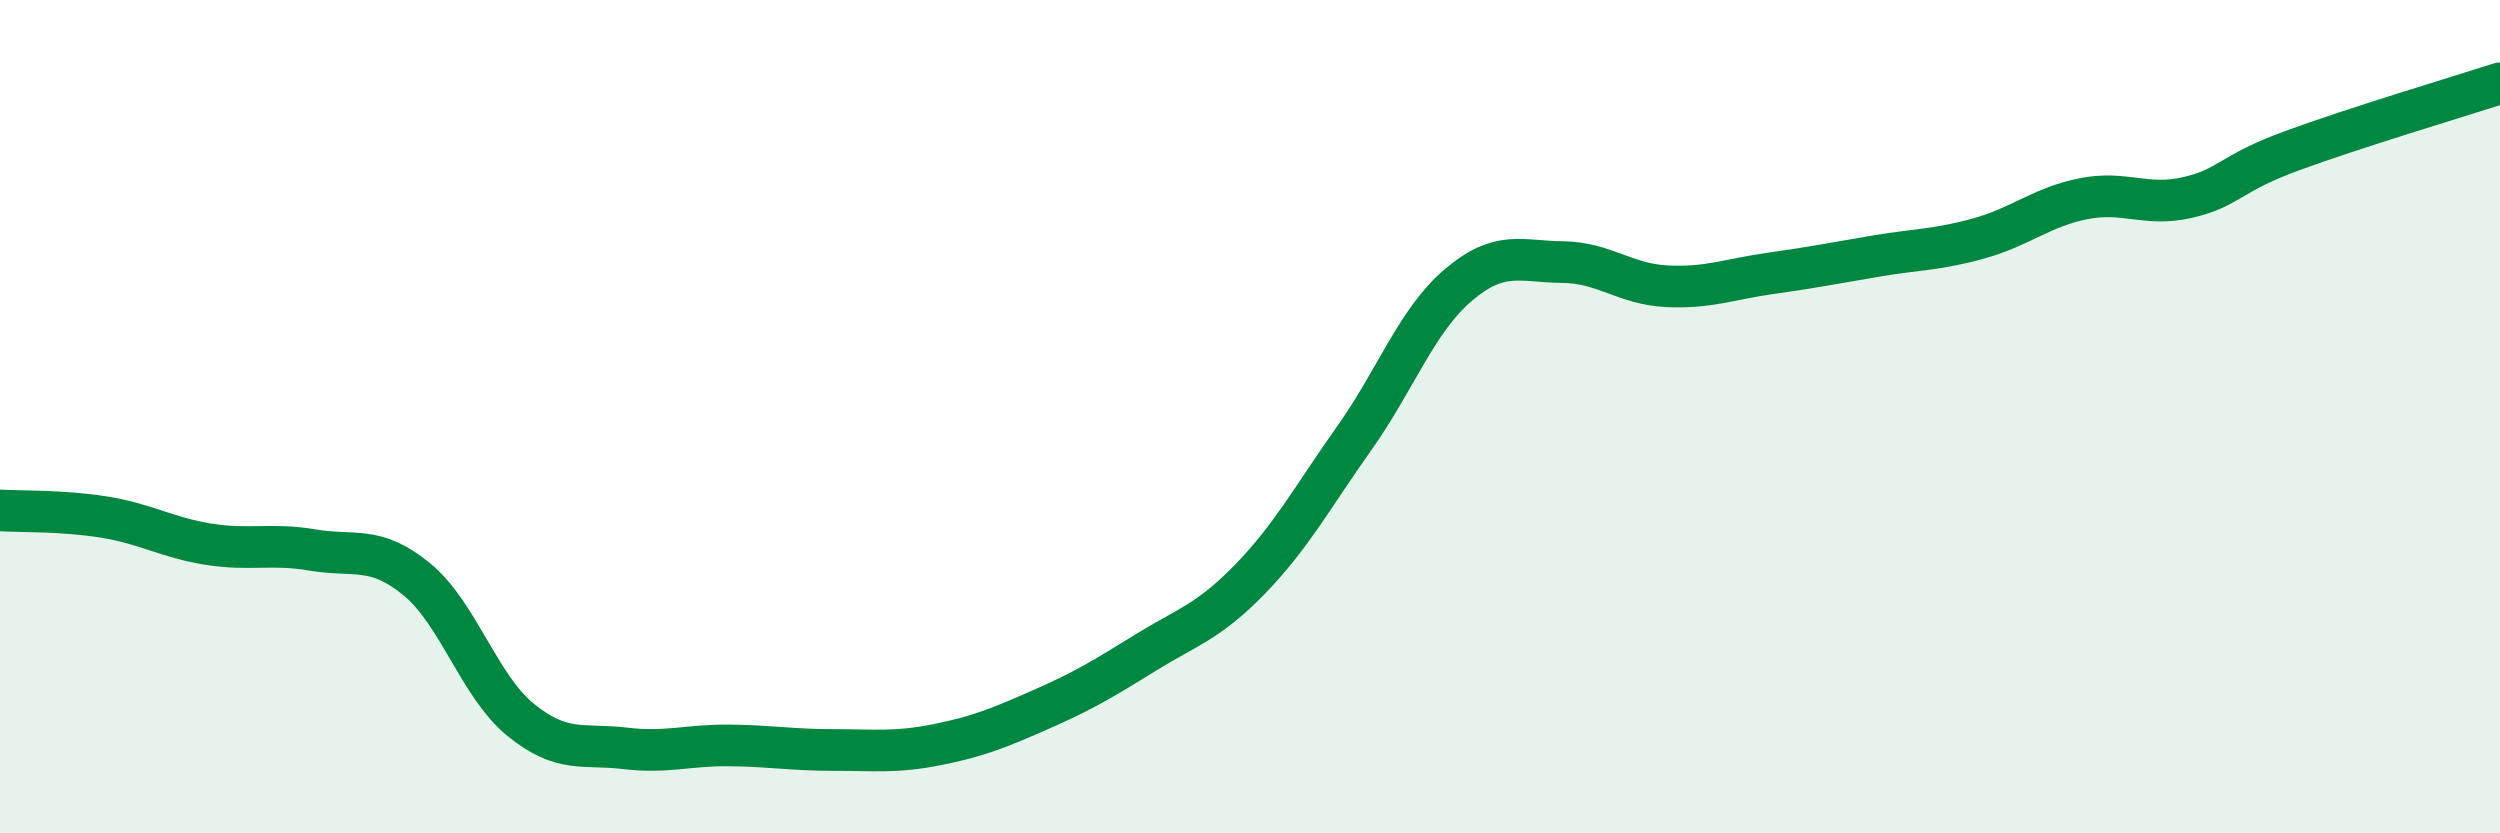
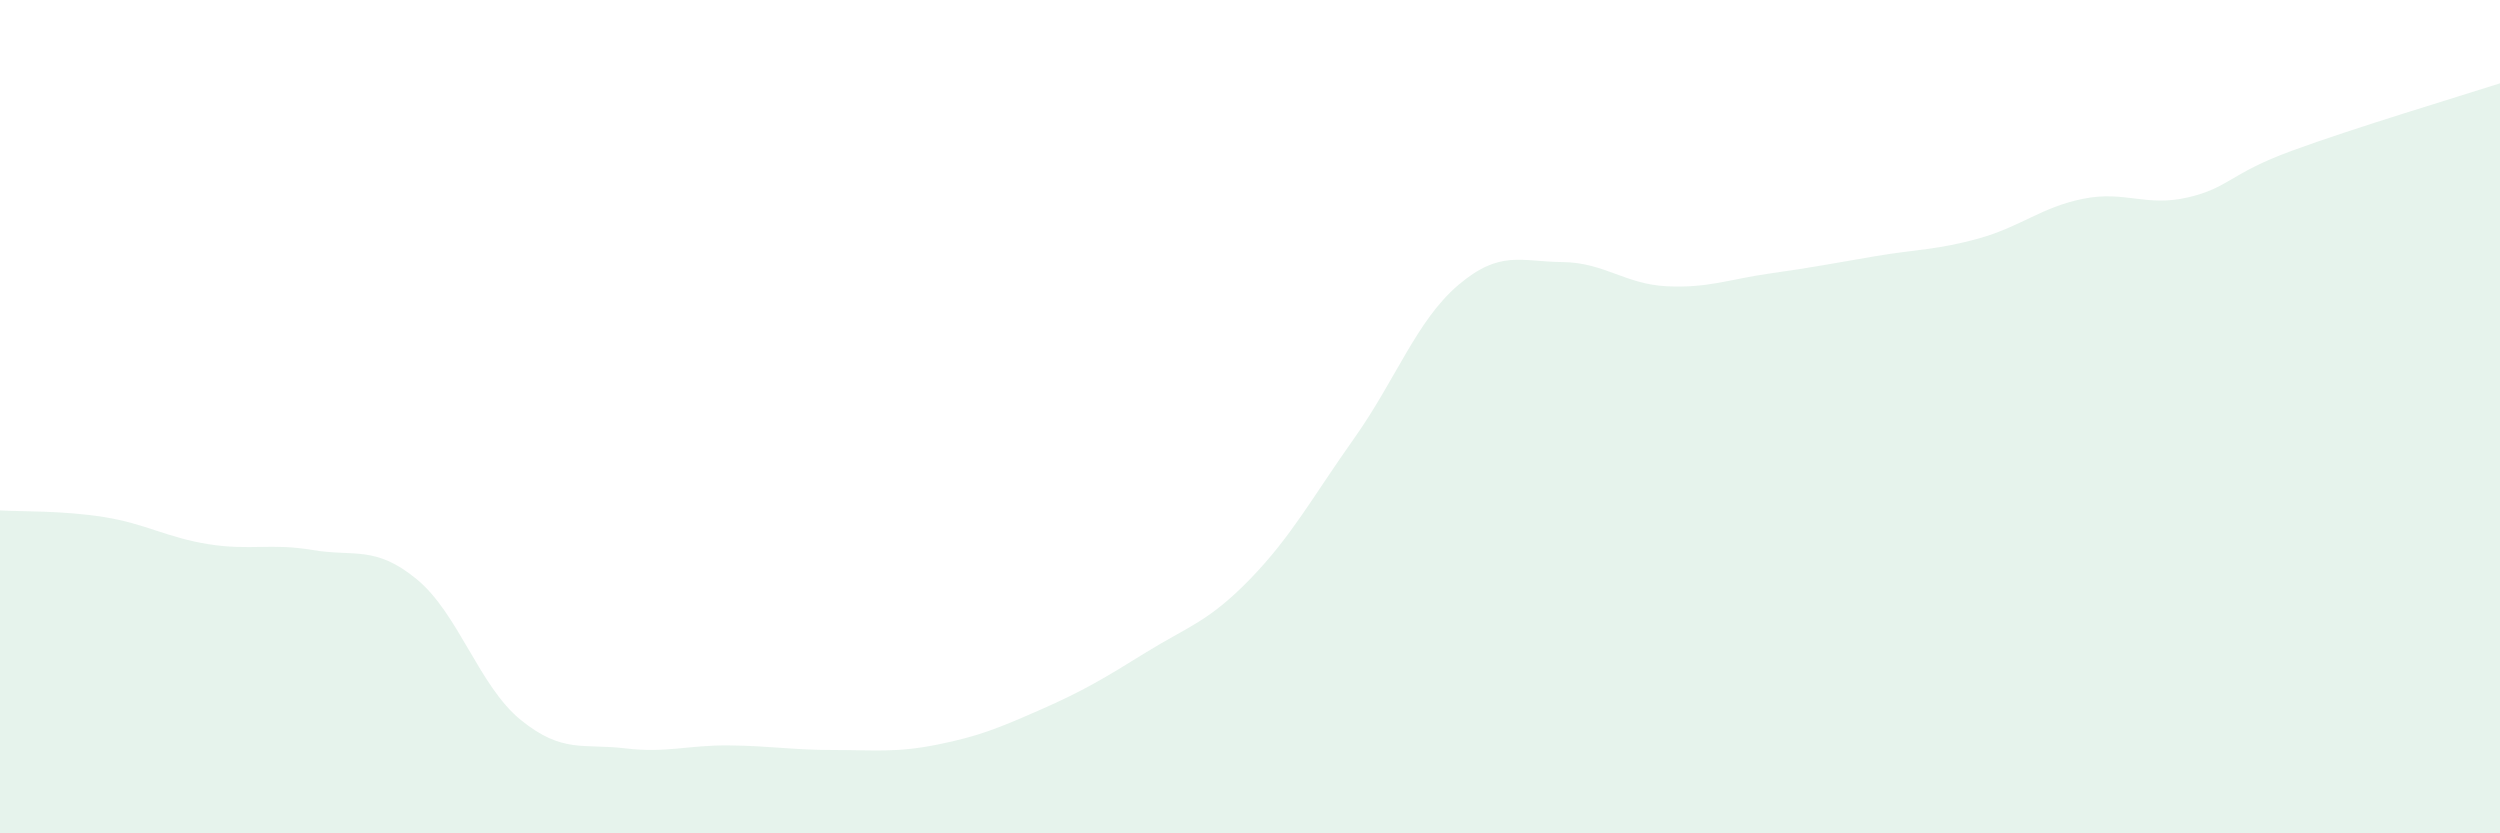
<svg xmlns="http://www.w3.org/2000/svg" width="60" height="20" viewBox="0 0 60 20">
  <path d="M 0,12.25 C 0.5,12.28 1.5,12.25 2.5,12.41 C 3.5,12.57 4,12.9 5,13.06 C 6,13.22 6.5,13.03 7.5,13.2 C 8.5,13.37 9,13.08 10,13.9 C 11,14.72 11.5,16.47 12.5,17.28 C 13.5,18.09 14,17.84 15,17.96 C 16,18.08 16.5,17.88 17.5,17.89 C 18.5,17.9 19,18 20,18 C 21,18 21.5,18.07 22.5,17.87 C 23.5,17.67 24,17.46 25,17.02 C 26,16.58 26.5,16.28 27.5,15.66 C 28.5,15.04 29,14.93 30,13.9 C 31,12.87 31.5,11.93 32.5,10.52 C 33.5,9.11 34,7.69 35,6.84 C 36,5.99 36.5,6.28 37.5,6.29 C 38.5,6.3 39,6.82 40,6.87 C 41,6.92 41.5,6.7 42.5,6.56 C 43.5,6.42 44,6.32 45,6.15 C 46,5.98 46.5,6 47.5,5.72 C 48.5,5.44 49,4.97 50,4.77 C 51,4.57 51.5,4.97 52.5,4.74 C 53.5,4.51 53.5,4.17 55,3.62 C 56.5,3.07 59,2.32 60,2L60 20L0 20Z" fill="#008740" opacity="0.1" stroke-linecap="round" stroke-linejoin="round" />
-   <path d="M 0,12.25 C 0.5,12.28 1.5,12.25 2.5,12.41 C 3.5,12.57 4,12.9 5,13.06 C 6,13.22 6.5,13.03 7.5,13.2 C 8.5,13.37 9,13.08 10,13.9 C 11,14.72 11.5,16.47 12.5,17.28 C 13.5,18.09 14,17.84 15,17.96 C 16,18.08 16.5,17.88 17.5,17.89 C 18.5,17.9 19,18 20,18 C 21,18 21.5,18.07 22.5,17.87 C 23.5,17.67 24,17.46 25,17.02 C 26,16.58 26.5,16.28 27.5,15.66 C 28.5,15.04 29,14.93 30,13.9 C 31,12.87 31.5,11.93 32.5,10.52 C 33.5,9.11 34,7.69 35,6.84 C 36,5.99 36.5,6.28 37.5,6.29 C 38.5,6.3 39,6.82 40,6.87 C 41,6.92 41.5,6.7 42.5,6.56 C 43.5,6.42 44,6.32 45,6.15 C 46,5.98 46.5,6 47.5,5.72 C 48.5,5.44 49,4.97 50,4.77 C 51,4.57 51.5,4.97 52.5,4.74 C 53.5,4.51 53.5,4.17 55,3.62 C 56.5,3.07 59,2.32 60,2" stroke="#008740" stroke-width="1" fill="none" stroke-linecap="round" stroke-linejoin="round" />
</svg>